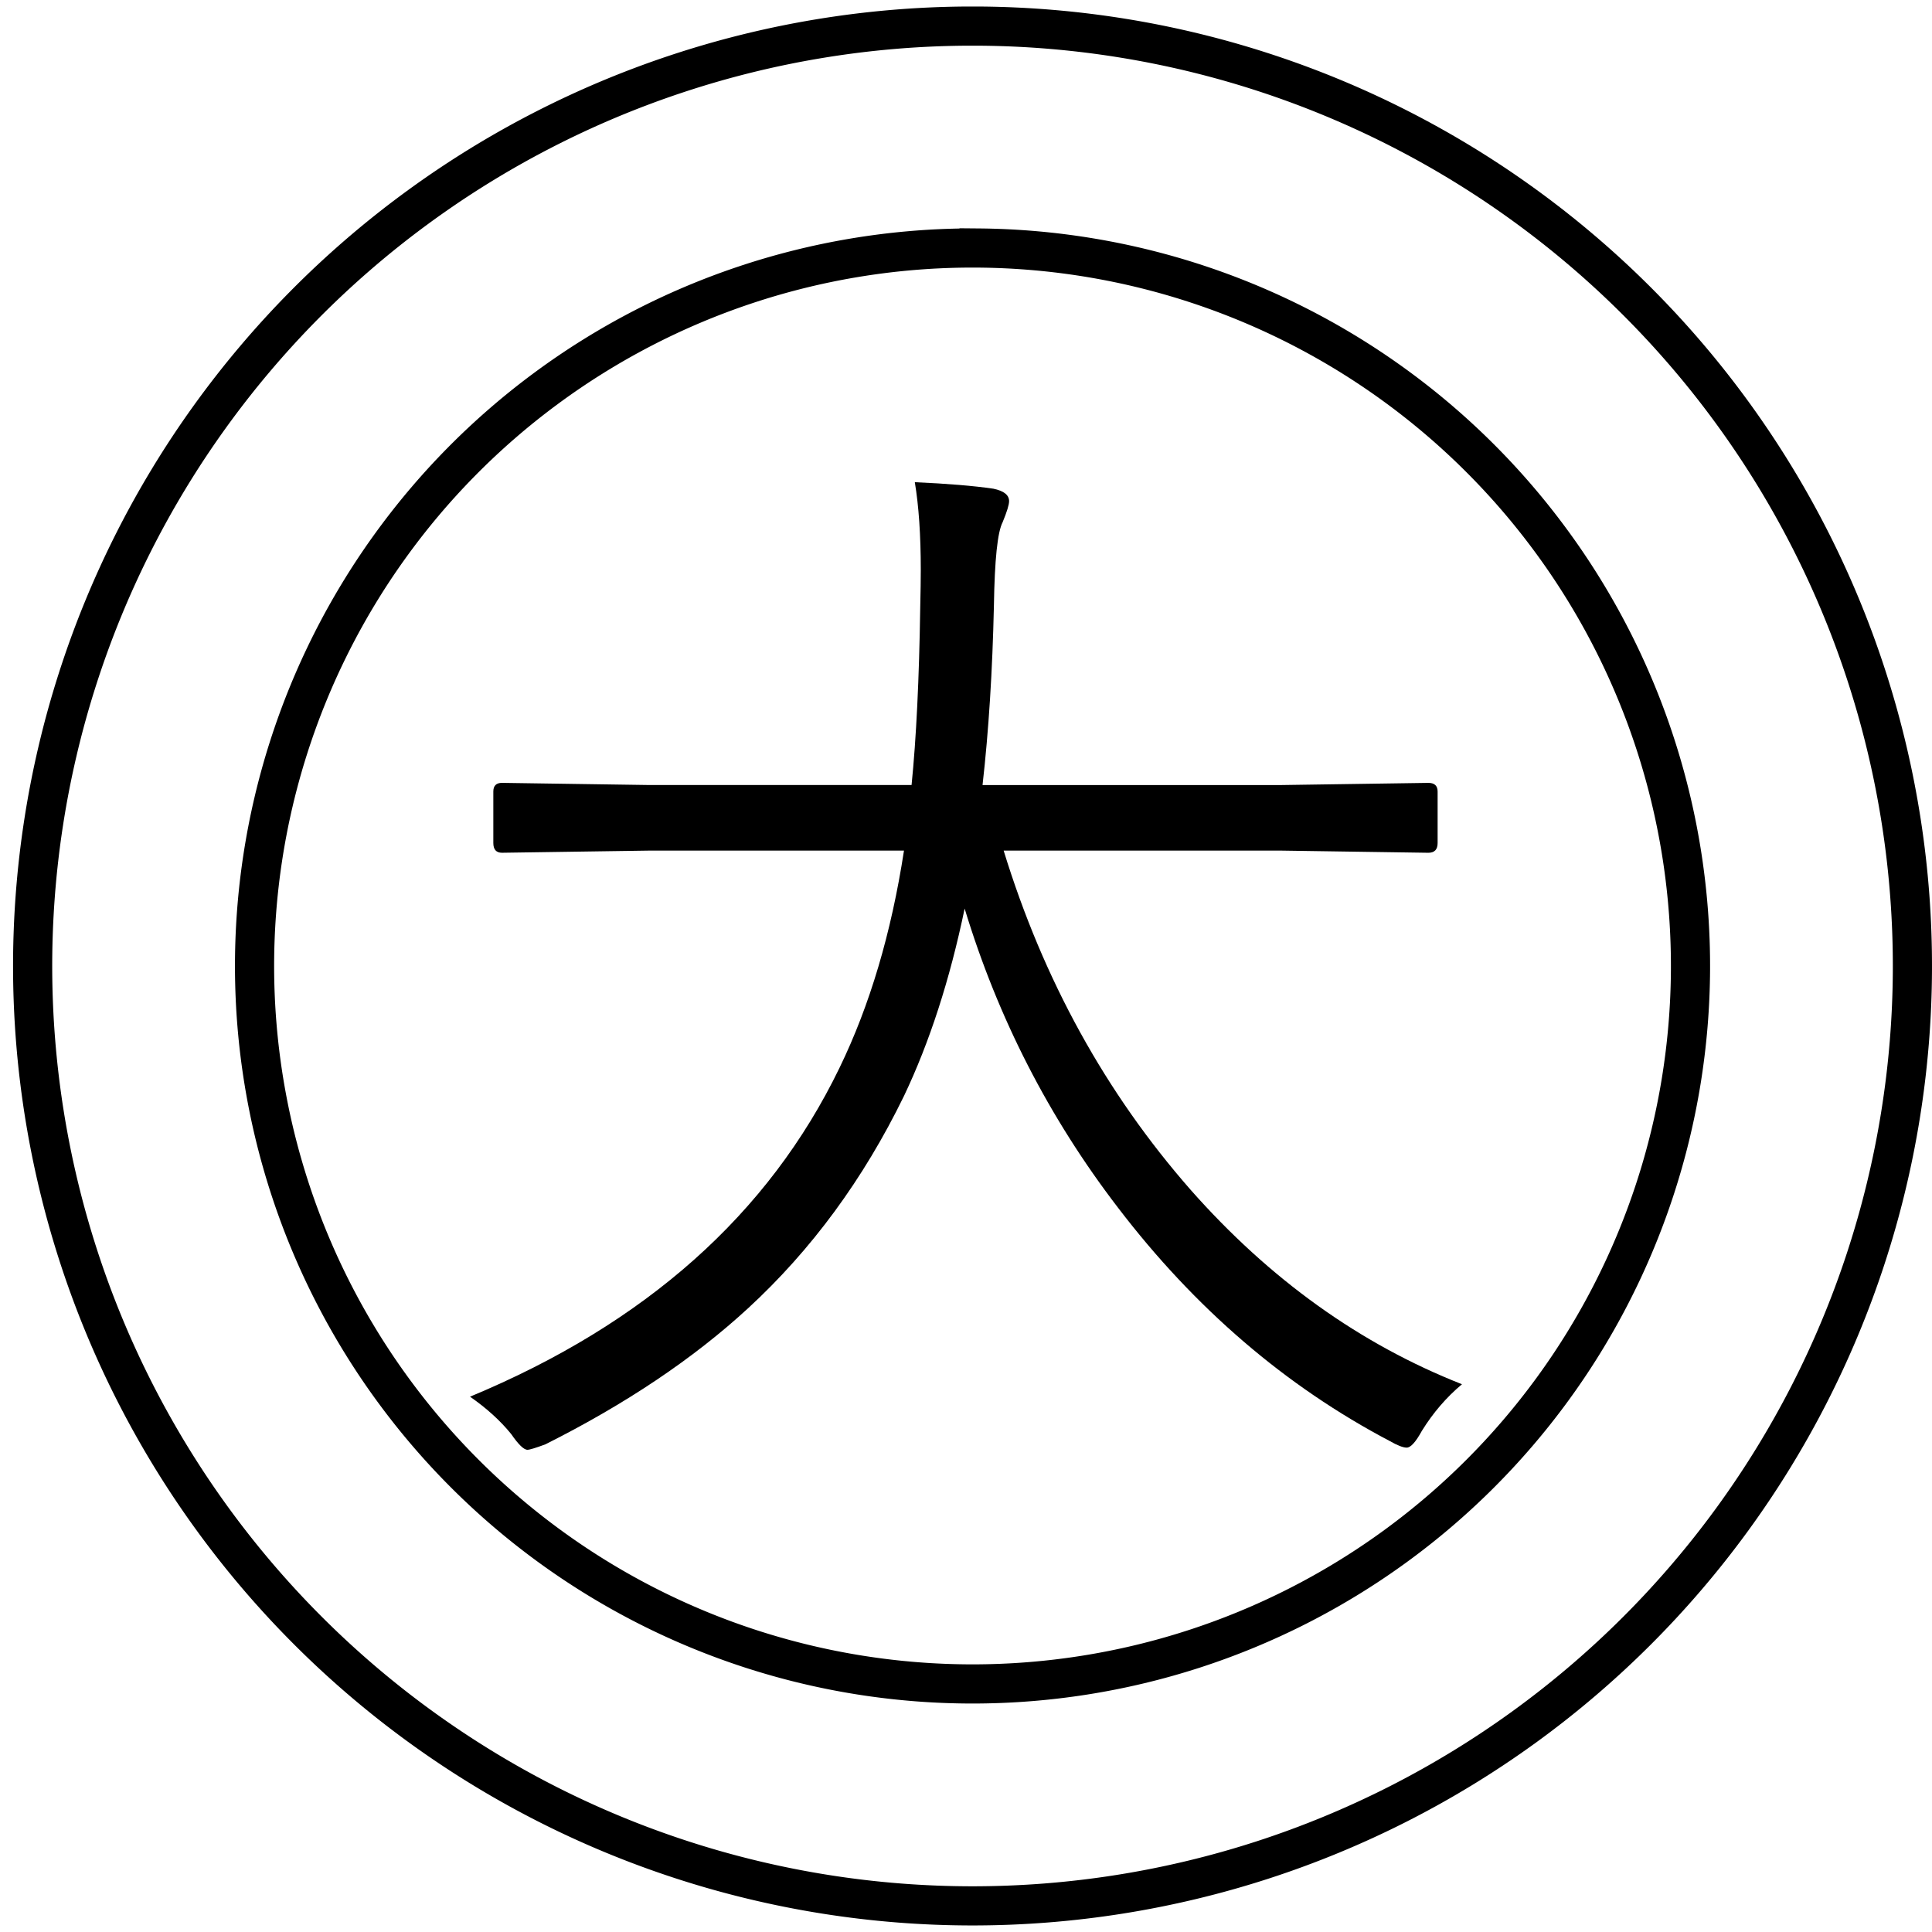
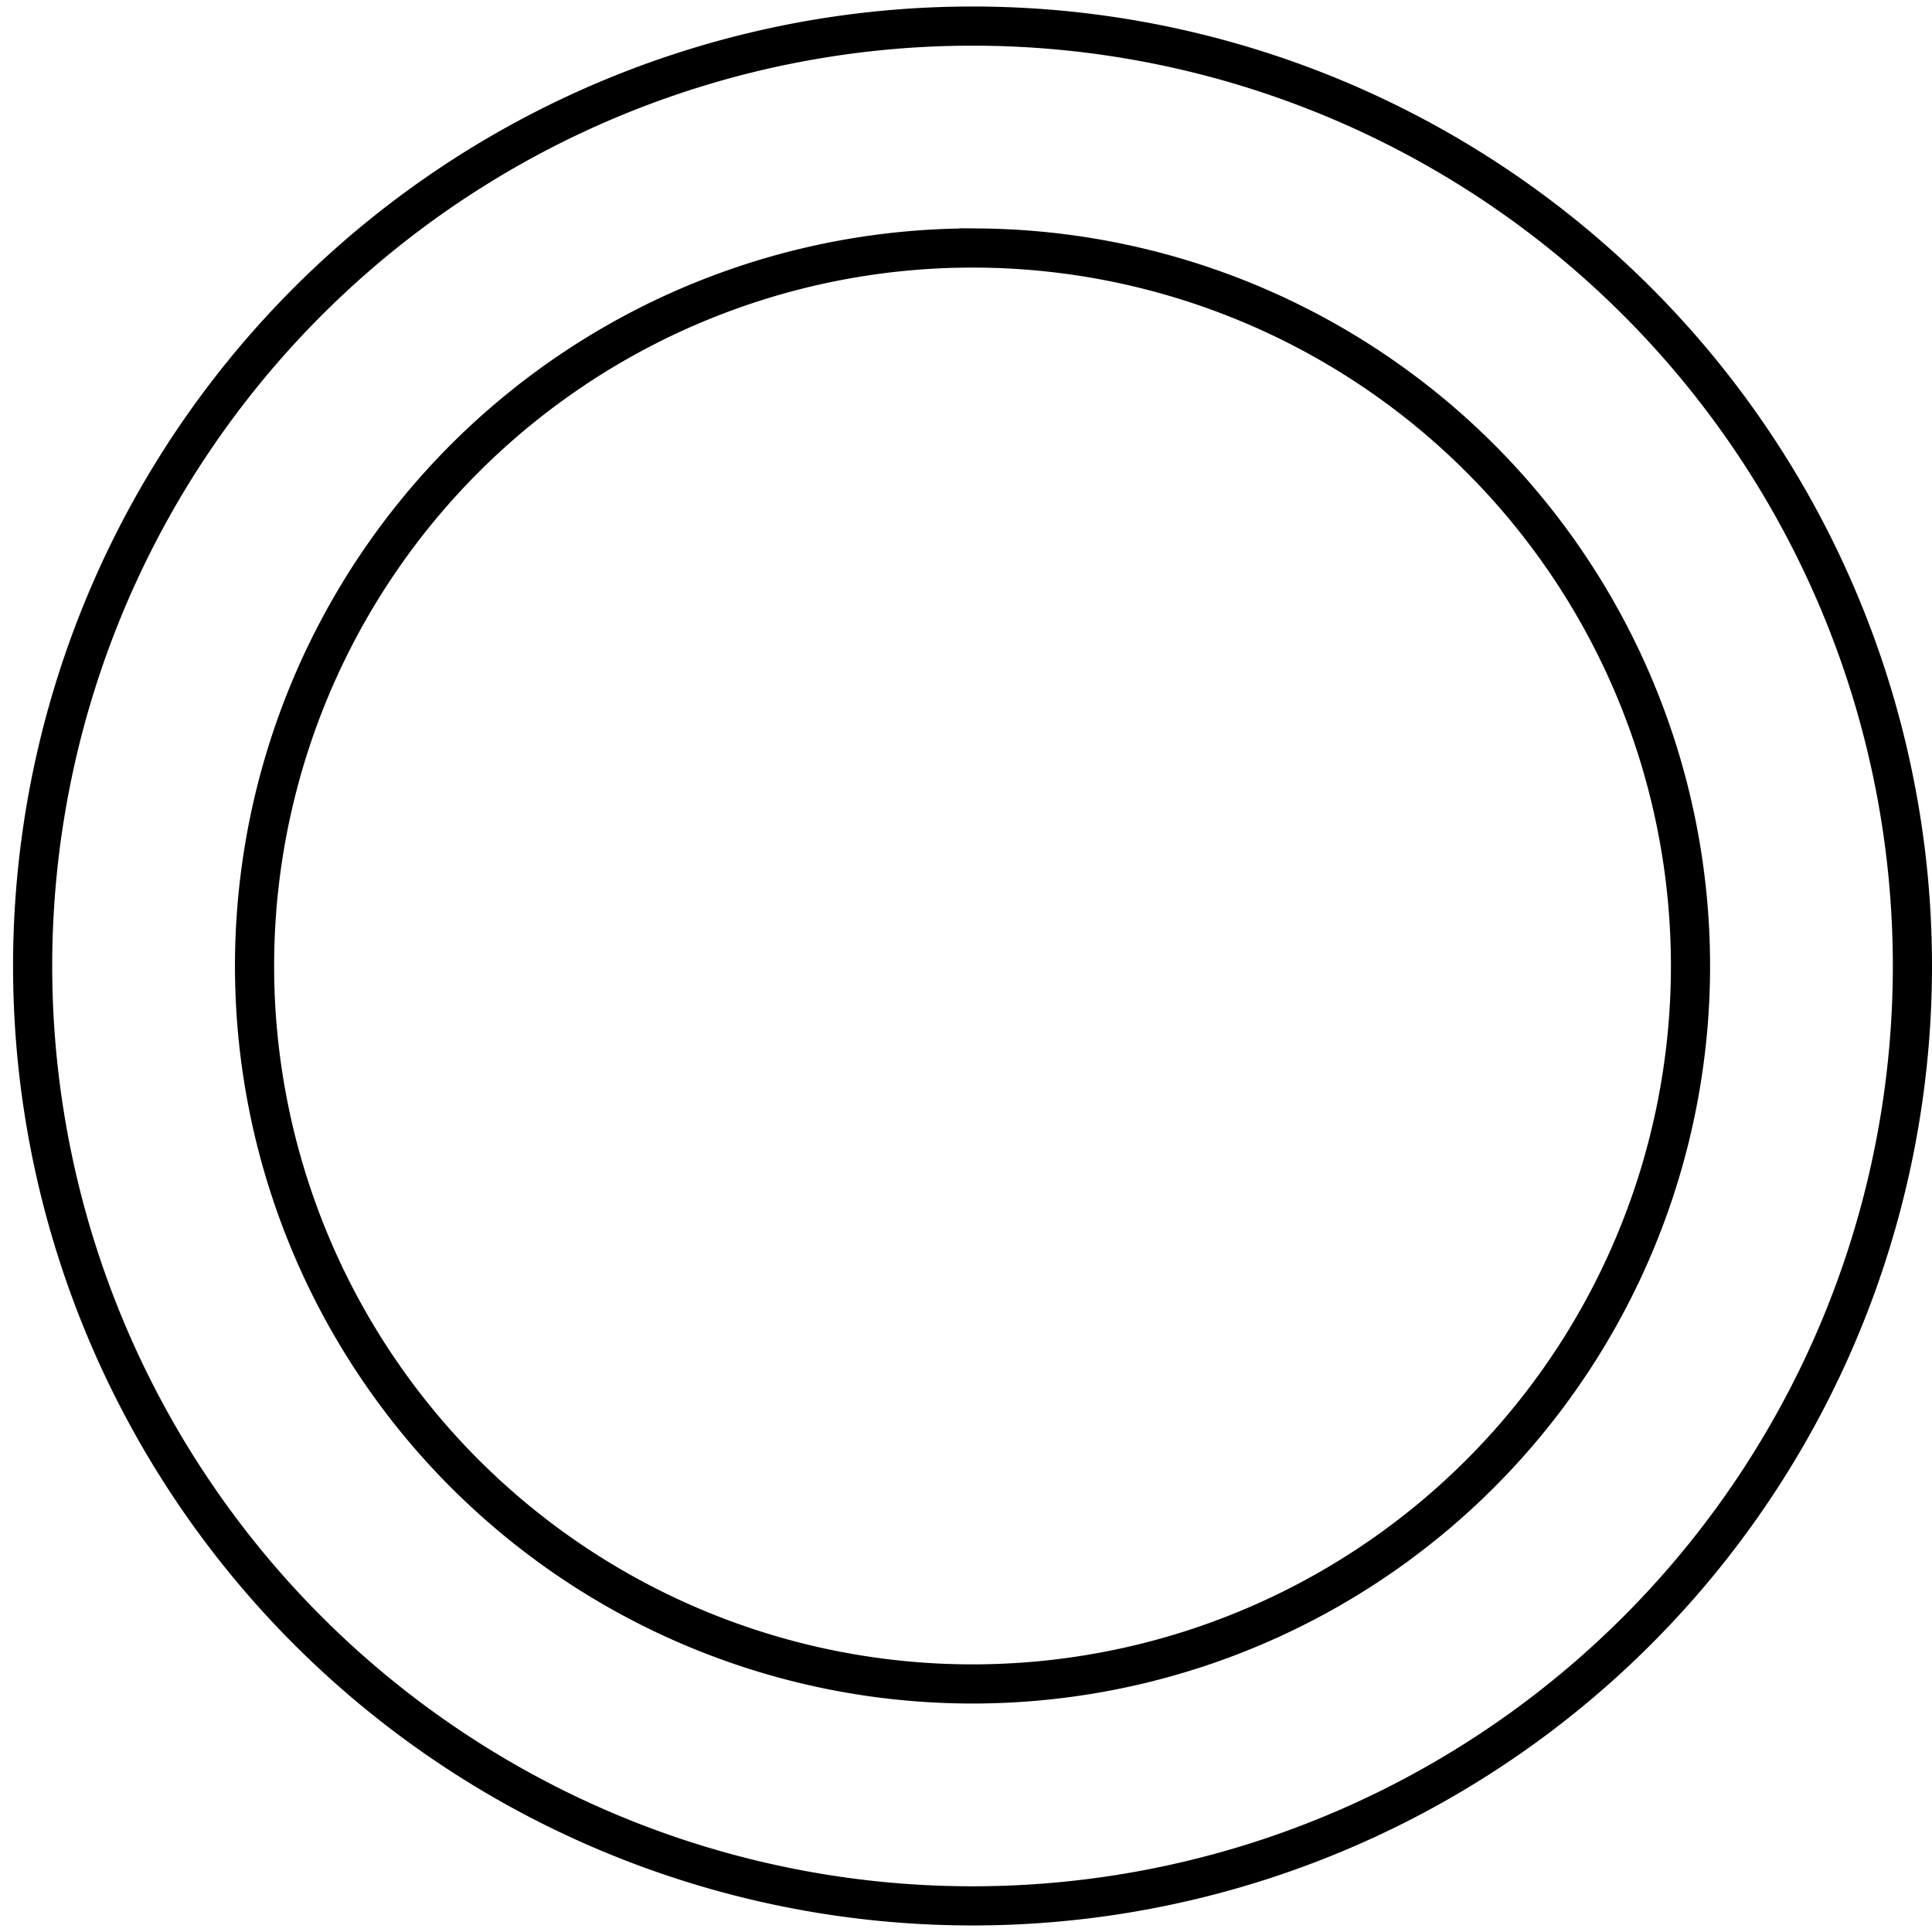
<svg xmlns="http://www.w3.org/2000/svg" xmlns:ns1="http://sodipodi.sourceforge.net/DTD/sodipodi-0.dtd" xmlns:ns2="http://www.inkscape.org/namespaces/inkscape" width="148" height="148" version="1.1" id="svg22" ns1:docname="Gungi piece - 大.svg" ns2:version="0.92.3 (2405546, 2018-03-11)">
  <defs id="defs26" />
  <ns1:namedview pagecolor="#ffffff" bordercolor="#666666" borderopacity="1" objecttolerance="10" gridtolerance="10" guidetolerance="10" ns2:pageopacity="0" ns2:pageshadow="2" ns2:window-width="1366" ns2:window-height="705" id="namedview24" showgrid="false" ns2:zoom="3.6216216" ns2:cx="74" ns2:cy="74" ns2:window-x="-8" ns2:window-y="-8" ns2:window-maximized="1" ns2:current-layer="svg22" />
  <g id="g71">
    <path id="path20" d="M75,2a72,72 0 1,1-1,0zm0,17a55,55 0 1,1-1,0z" fill="none" stroke-width="3" stroke="#000" />
    <g aria-label="大" style="font-style:normal;font-weight:normal;font-size:84.995px;line-height:1.25;font-family:sans-serif;letter-spacing:0px;word-spacing:0px;fill:#000000;fill-opacity:1;stroke:none;stroke-width:2.125" id="text32">
-       <path d="m 111.994,106.039 q -1.785,1.494 -3.071,3.569 -0.706,1.287 -1.162,1.287 -0.415,0 -1.287,-0.498 Q 94.481,104.088 85.641,92.51 77.714,82.176 73.896,69.601 q -1.702,8.176 -4.648,14.359 -4.648,9.545 -11.952,16.268 -6.267,5.769 -15.521,10.417 -1.121,0.415 -1.37,0.415 -0.415,0 -1.245,-1.204 -1.245,-1.536 -3.154,-2.864 20.17,-8.383 28.304,-25.191 3.486,-7.18 4.939,-16.642 h -19.464 l -11.33,0.166 q -0.664,0 -0.664,-0.747 v -3.943 q 0,-0.664 0.664,-0.664 l 11.33,0.166 h 20.045 q 0.54,-5.354 0.664,-13.612 0.042,-1.785 0.042,-2.864 0,-3.984 -0.457,-6.723 3.735,0.166 6.018,0.498 1.204,0.249 1.204,0.955 0,0.415 -0.498,1.619 -0.581,1.121 -0.664,6.35 -0.166,7.553 -0.872,13.778 h 22.867 l 11.288,-0.166 q 0.706,0 0.706,0.664 v 3.943 q 0,0.747 -0.706,0.747 L 98.133,65.16 H 76.884 q 4.565,14.857 14.318,25.98 9.089,10.292 20.792,14.899 z" style="font-style:normal;font-variant:normal;font-weight:normal;font-stretch:normal;font-family:'Yu Gothic UI';-inkscape-font-specification:'Yu Gothic UI';stroke-width:2.125" id="path73" />
-     </g>
+       </g>
  </g>
</svg>